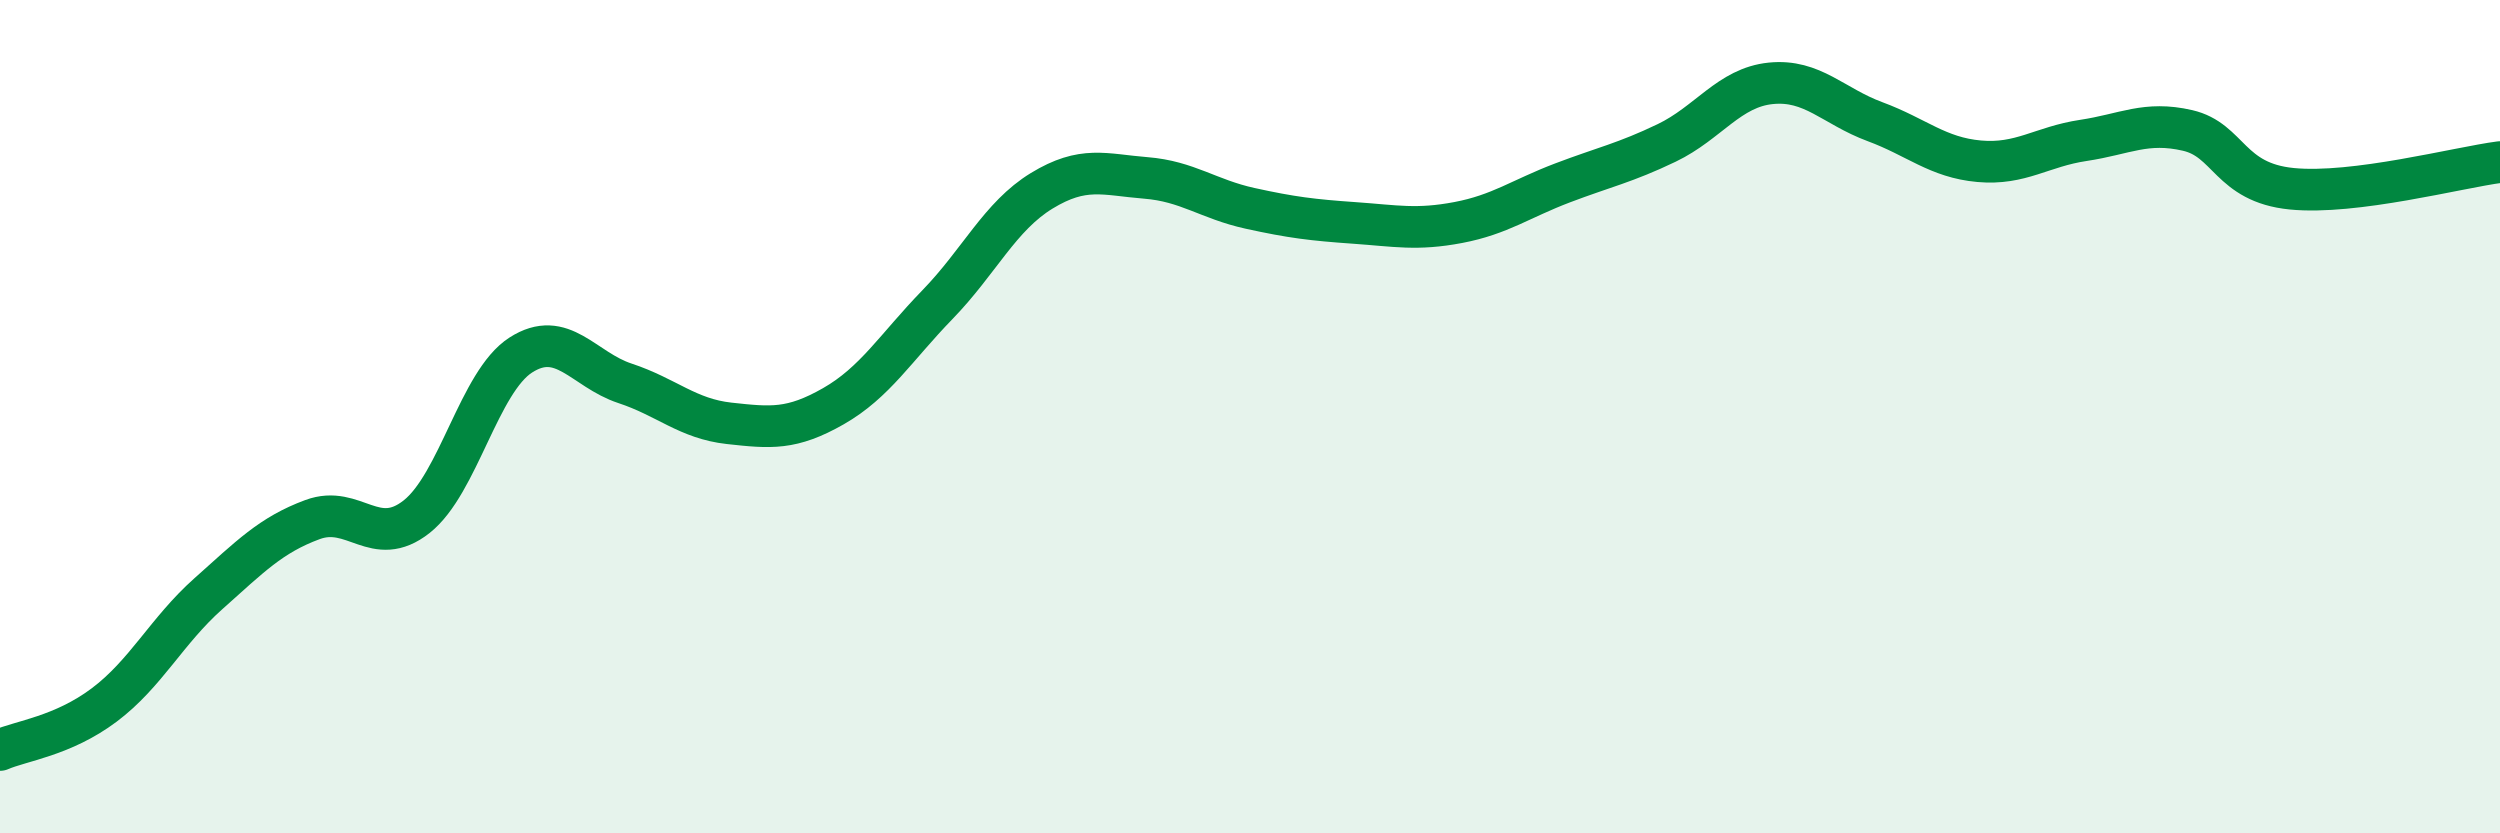
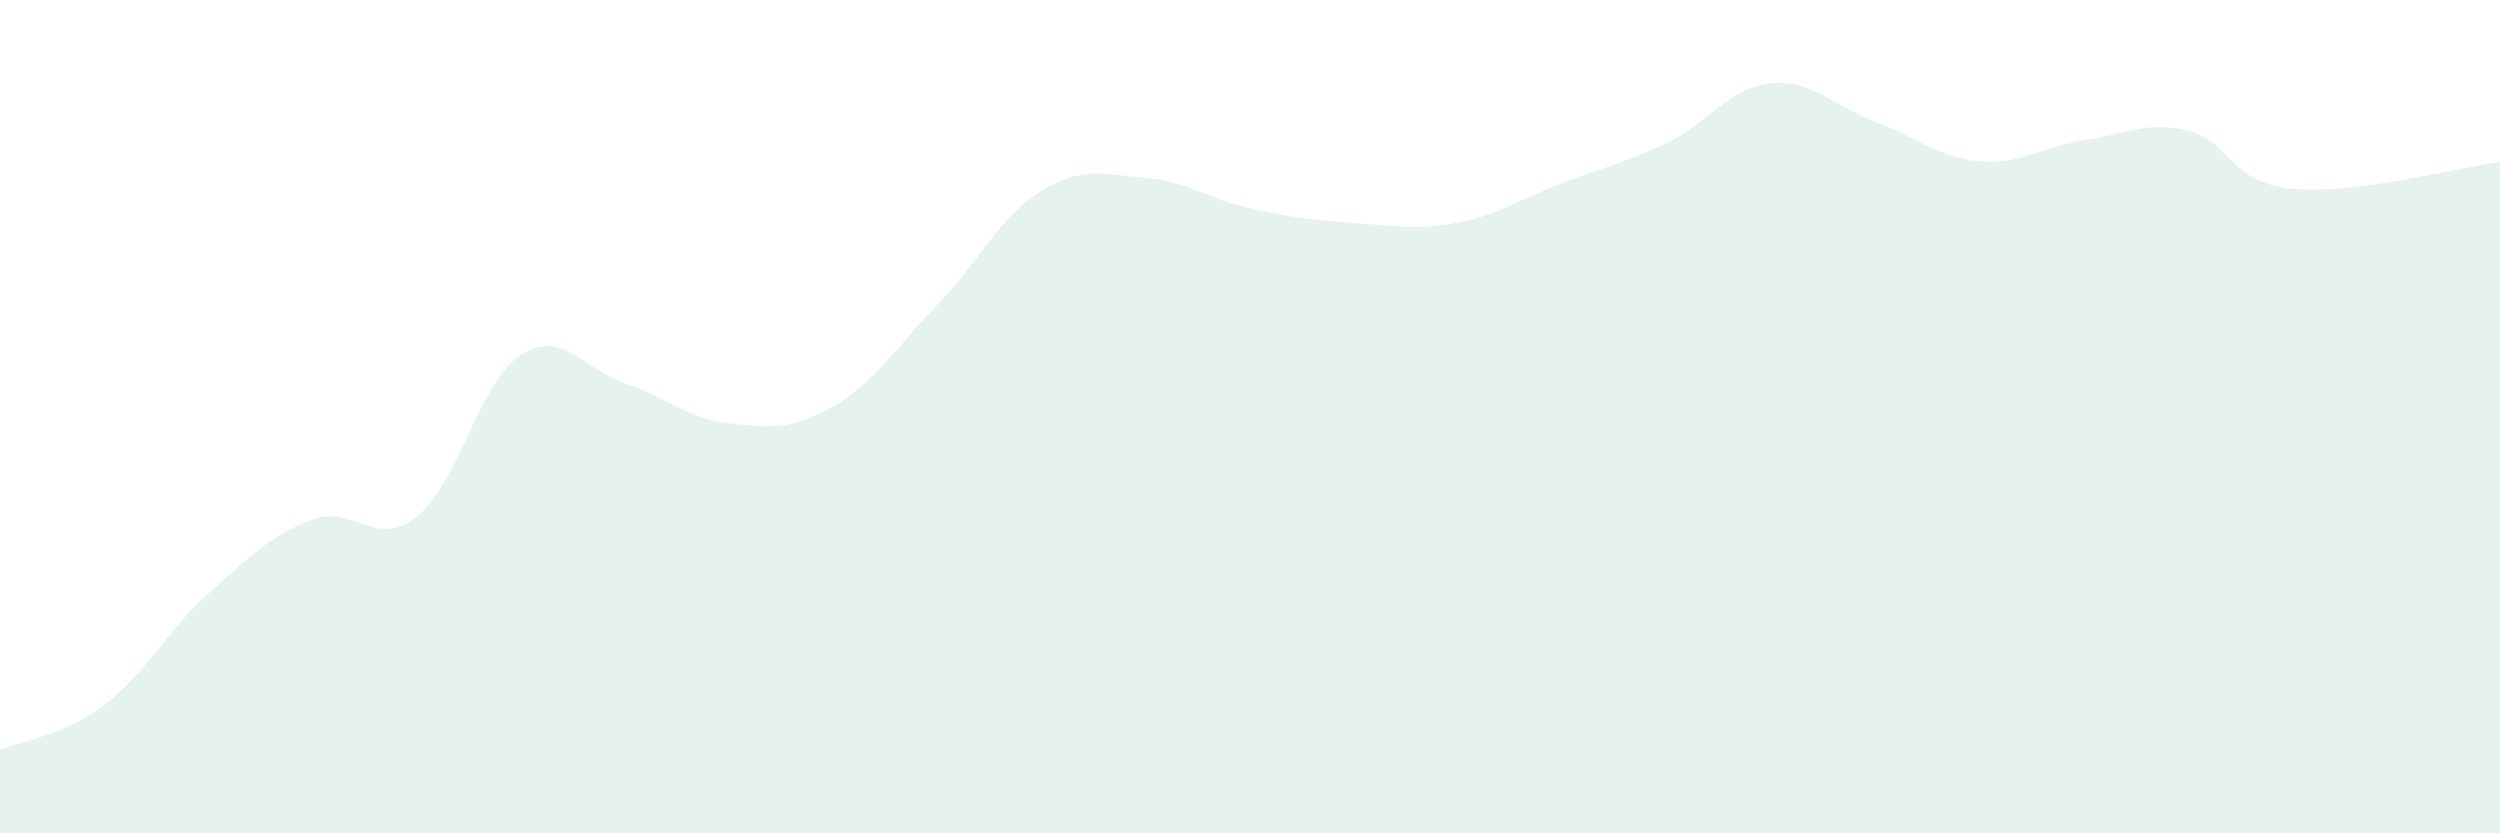
<svg xmlns="http://www.w3.org/2000/svg" width="60" height="20" viewBox="0 0 60 20">
  <path d="M 0,18 C 0.5,17.78 1.5,17.67 2.5,16.92 C 3.5,16.17 4,15.14 5,14.25 C 6,13.36 6.5,12.84 7.5,12.47 C 8.5,12.1 9,13.19 10,12.4 C 11,11.61 11.5,9.16 12.5,8.52 C 13.5,7.88 14,8.87 15,9.2 C 16,9.53 16.5,10.05 17.5,10.16 C 18.5,10.27 19,10.32 20,9.75 C 21,9.18 21.5,8.34 22.5,7.31 C 23.5,6.28 24,5.19 25,4.58 C 26,3.97 26.5,4.19 27.5,4.27 C 28.5,4.35 29,4.78 30,5 C 31,5.22 31.5,5.28 32.5,5.35 C 33.5,5.42 34,5.53 35,5.34 C 36,5.15 36.5,4.77 37.5,4.39 C 38.5,4.01 39,3.91 40,3.43 C 41,2.95 41.5,2.1 42.5,2 C 43.5,1.9 44,2.55 45,2.92 C 46,3.29 46.5,3.78 47.5,3.87 C 48.5,3.96 49,3.52 50,3.37 C 51,3.22 51.5,2.9 52.5,3.13 C 53.5,3.36 53.5,4.38 55,4.53 C 56.5,4.68 59,4.02 60,3.89L60 20L0 20Z" fill="#008740" opacity="0.1" stroke-linecap="round" stroke-linejoin="round" />
-   <path d="M 0,18 C 0.5,17.78 1.5,17.67 2.5,16.92 C 3.5,16.17 4,15.14 5,14.25 C 6,13.36 6.5,12.84 7.5,12.47 C 8.5,12.1 9,13.19 10,12.4 C 11,11.61 11.5,9.16 12.5,8.52 C 13.5,7.88 14,8.87 15,9.2 C 16,9.53 16.5,10.05 17.5,10.16 C 18.5,10.27 19,10.32 20,9.75 C 21,9.18 21.5,8.34 22.5,7.31 C 23.5,6.28 24,5.19 25,4.58 C 26,3.97 26.5,4.19 27.5,4.27 C 28.5,4.35 29,4.78 30,5 C 31,5.22 31.5,5.28 32.5,5.35 C 33.5,5.42 34,5.53 35,5.34 C 36,5.15 36.5,4.77 37.5,4.39 C 38.5,4.01 39,3.91 40,3.43 C 41,2.95 41.5,2.1 42.5,2 C 43.5,1.9 44,2.55 45,2.92 C 46,3.29 46.5,3.78 47.5,3.87 C 48.5,3.96 49,3.52 50,3.37 C 51,3.22 51.5,2.9 52.5,3.13 C 53.5,3.36 53.5,4.38 55,4.53 C 56.5,4.68 59,4.02 60,3.89" stroke="#008740" stroke-width="1" fill="none" stroke-linecap="round" stroke-linejoin="round" />
</svg>